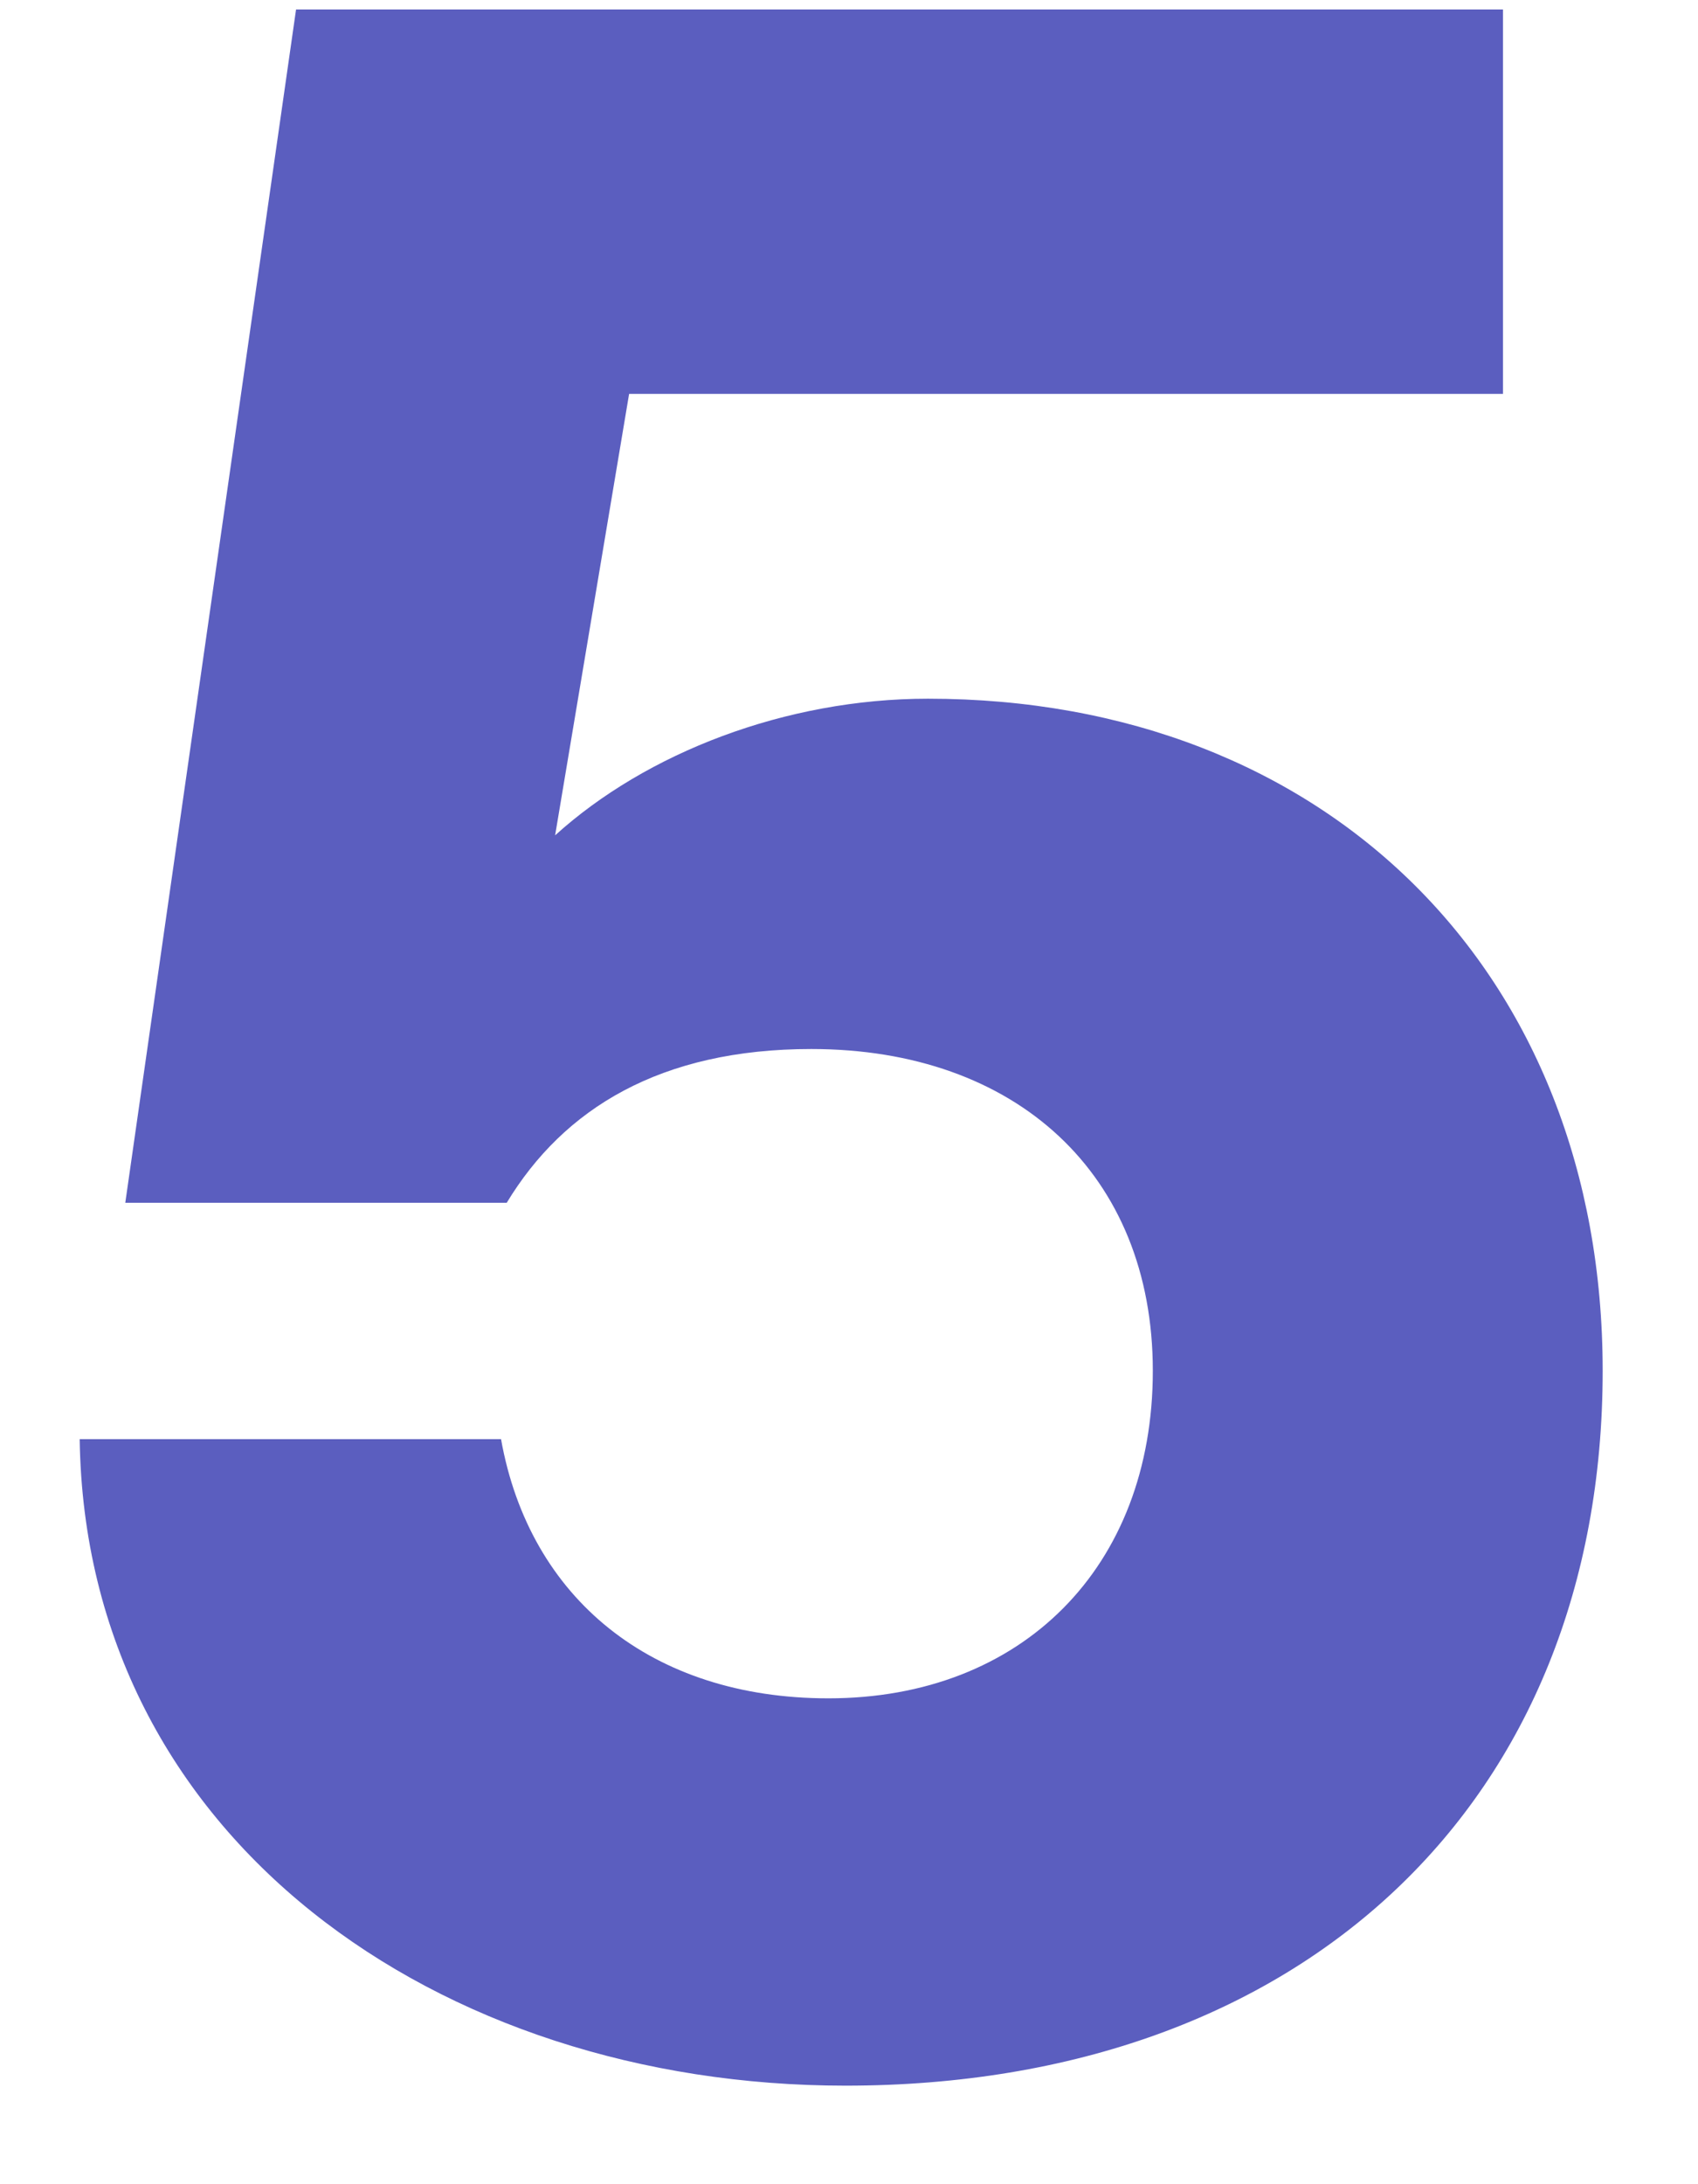
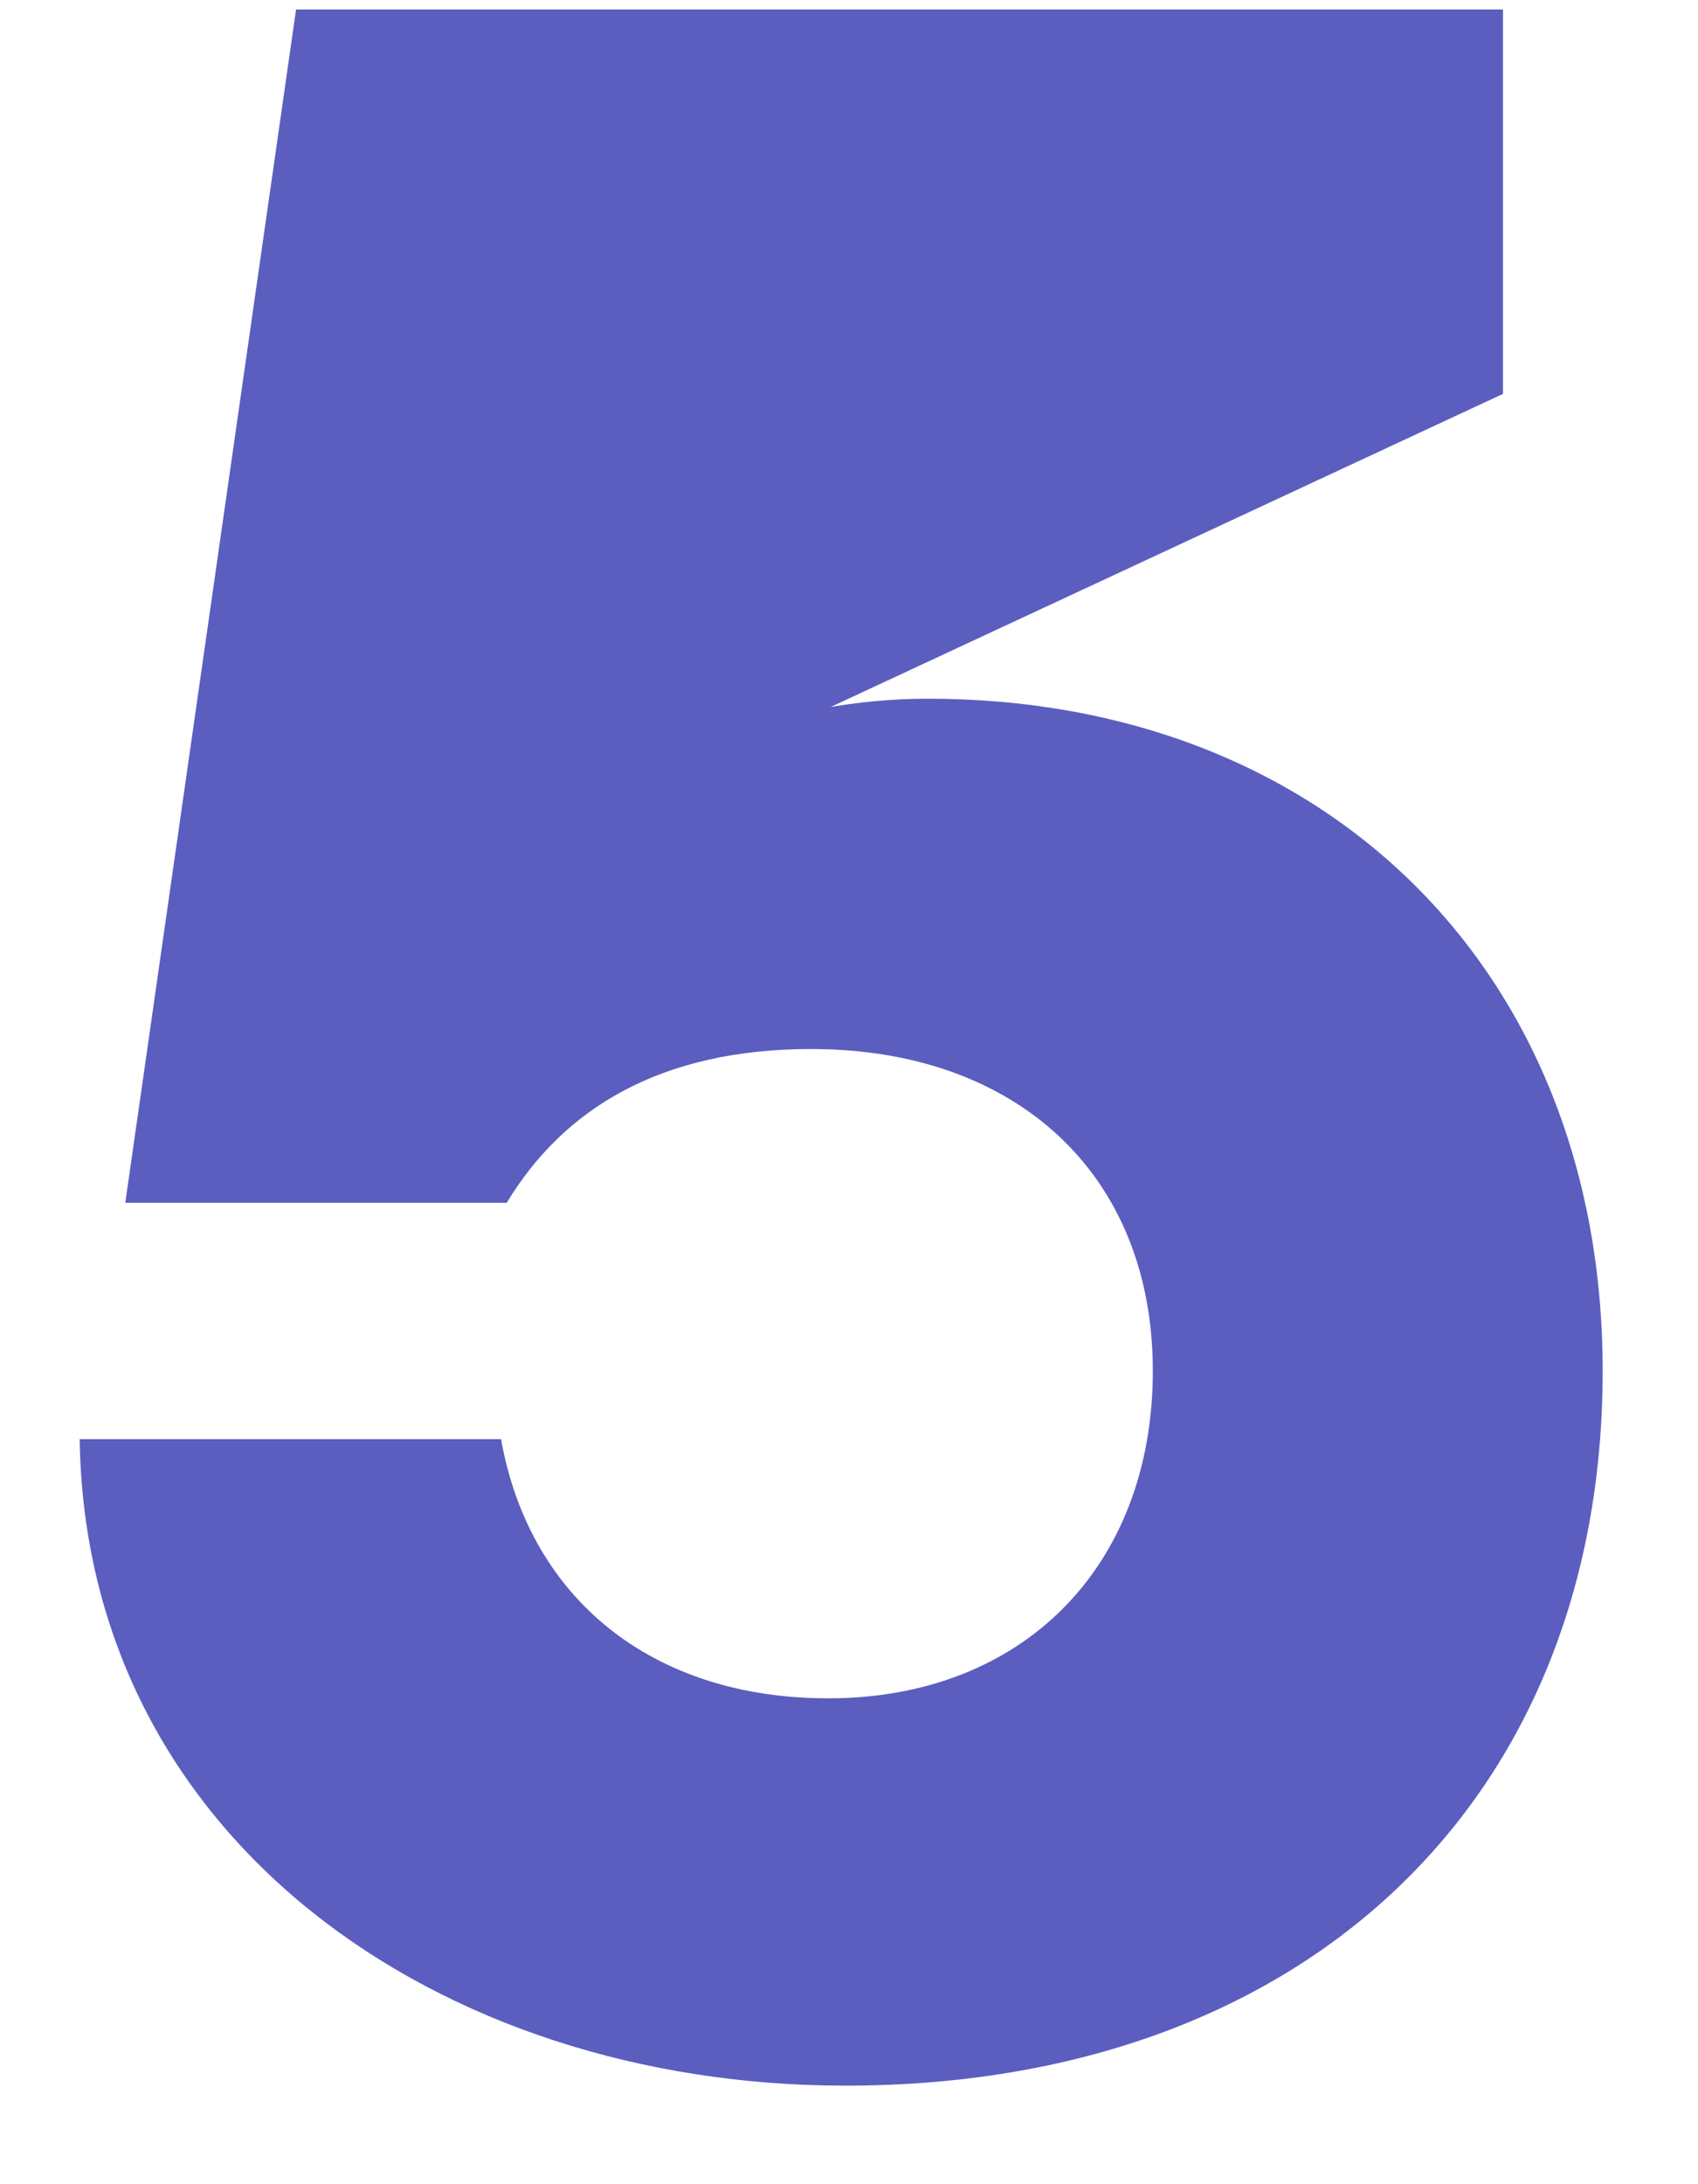
<svg xmlns="http://www.w3.org/2000/svg" width="14" height="18" viewBox="0 0 14 18" fill="none">
-   <path d="M6.971 17.188C3.614 17.188 0.704 15.146 0.657 11.86H4.131C4.366 13.174 5.375 13.996 6.83 13.996C8.426 13.996 9.505 12.916 9.505 11.297C9.505 9.677 8.379 8.645 6.689 8.645C5.445 8.645 4.647 9.137 4.178 9.912H1.033L2.441 0.078H12.392V3.246H5.187L4.577 6.884C5.328 6.204 6.478 5.758 7.651 5.758C10.937 5.758 13.214 8.011 13.214 11.297C13.214 14.841 10.749 17.188 6.971 17.188Z" fill="#5B5EBF" />
+   <path d="M6.971 17.188C3.614 17.188 0.704 15.146 0.657 11.86H4.131C4.366 13.174 5.375 13.996 6.83 13.996C8.426 13.996 9.505 12.916 9.505 11.297C9.505 9.677 8.379 8.645 6.689 8.645C5.445 8.645 4.647 9.137 4.178 9.912H1.033L2.441 0.078H12.392V3.246L4.577 6.884C5.328 6.204 6.478 5.758 7.651 5.758C10.937 5.758 13.214 8.011 13.214 11.297C13.214 14.841 10.749 17.188 6.971 17.188Z" fill="#5B5EBF" />
</svg>